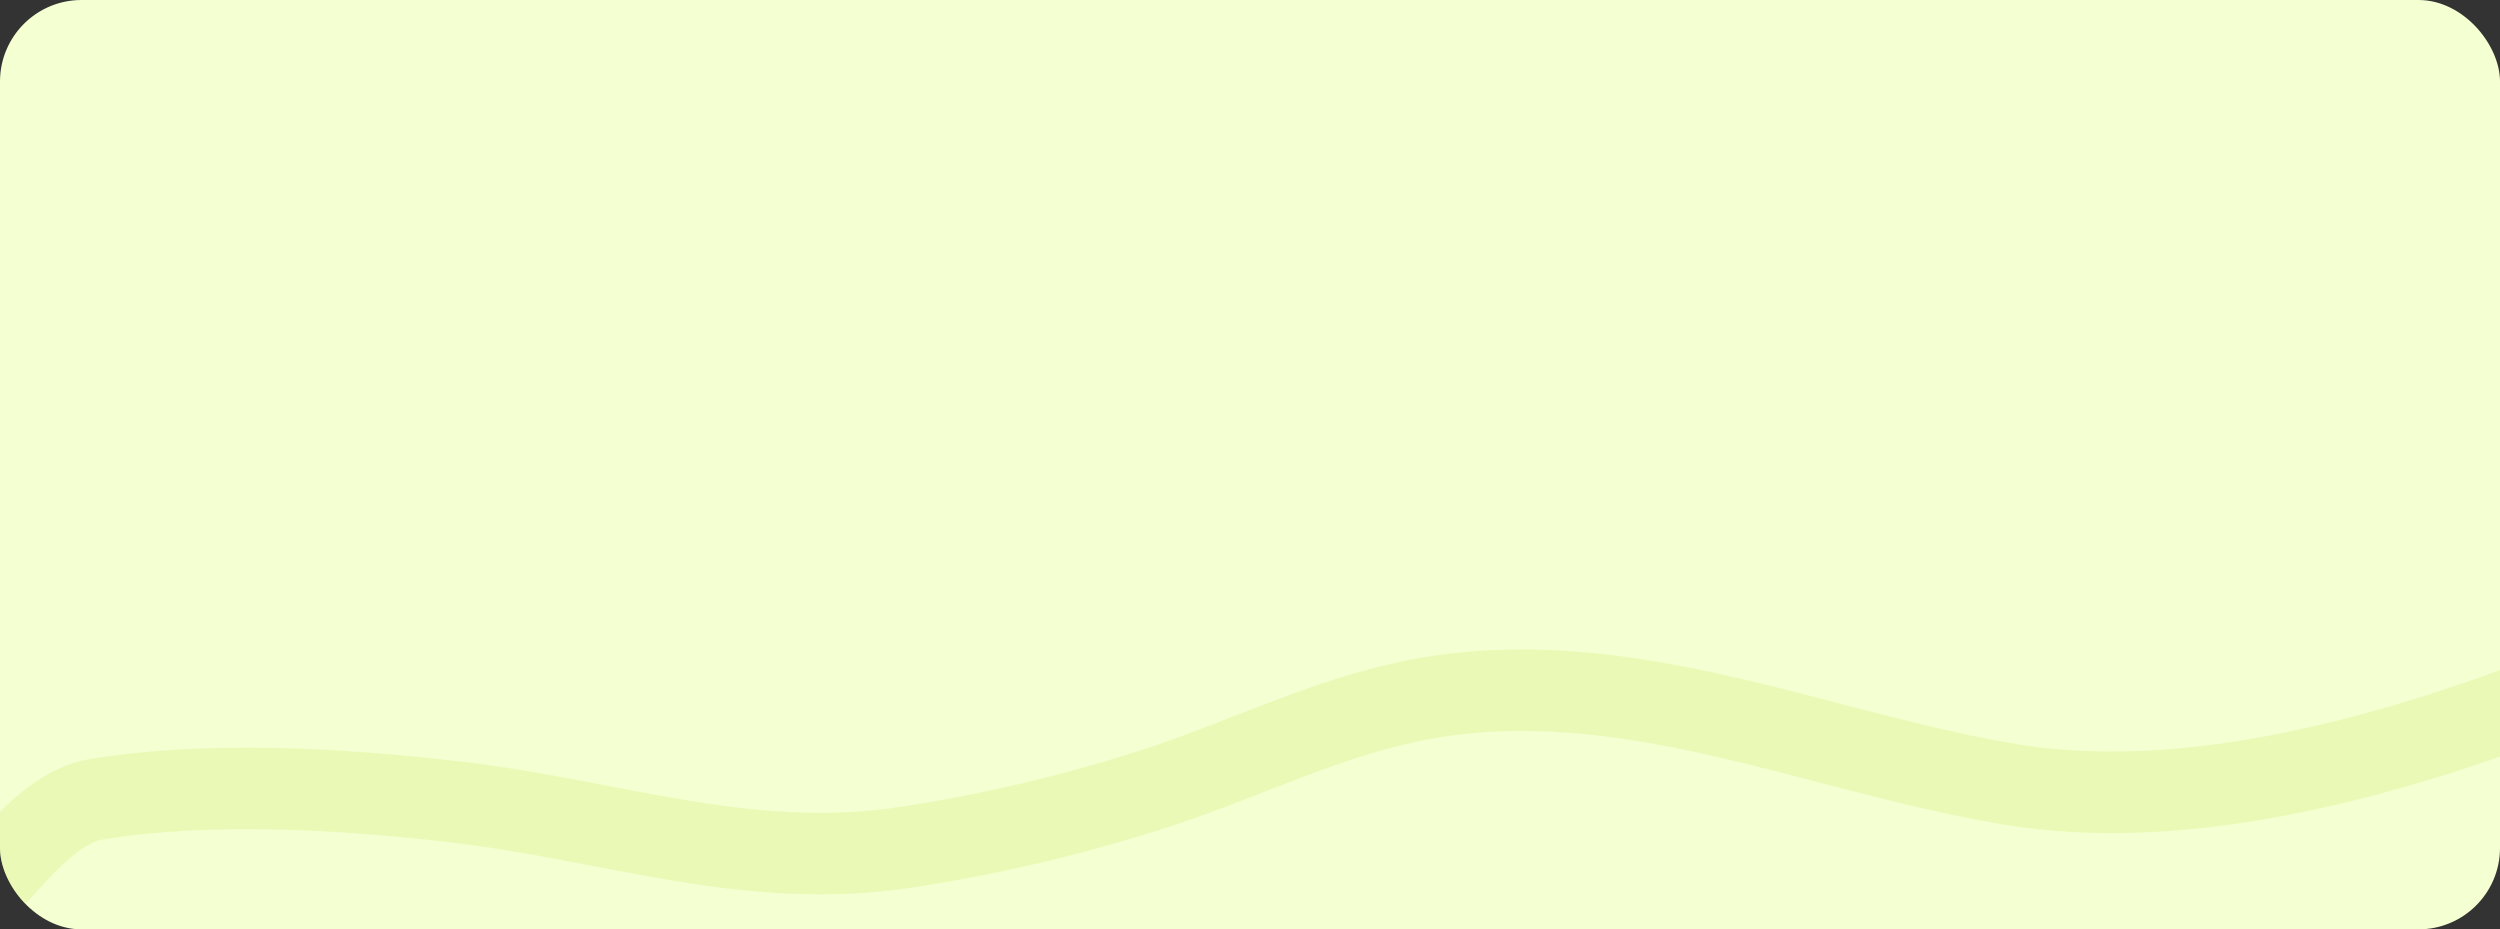
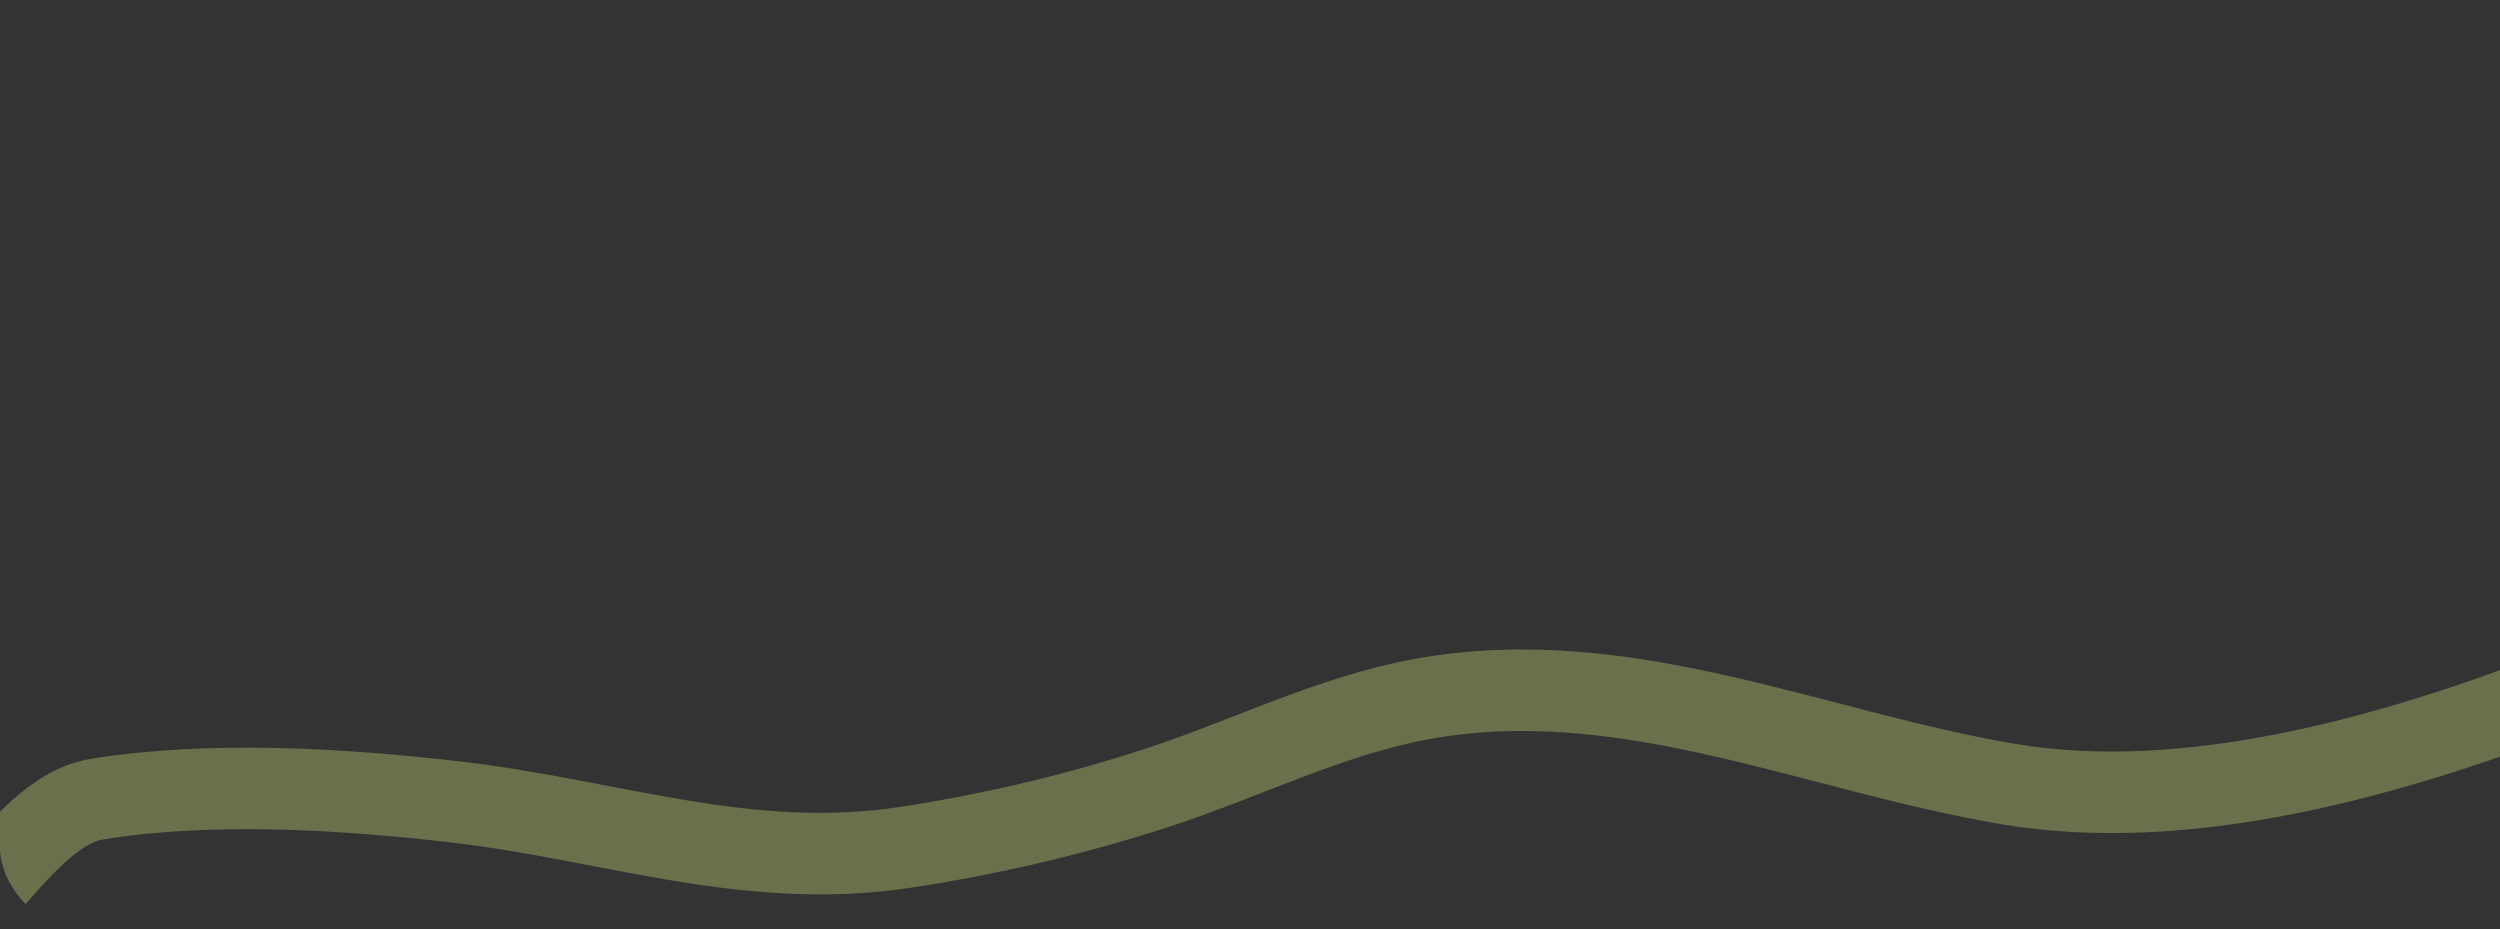
<svg xmlns="http://www.w3.org/2000/svg" width="460" height="171" viewBox="0 0 460 171" fill="none">
  <rect x="0" y="0" width="460" height="171" fill="#333333" stroke="none" />
  <g clip-path="url(#clip0_430_376)">
-     <rect width="460" height="171" rx="15" fill="#F4FFD2" />
    <path d="M-10 171C-1.843 164.214 6.942 148.813 17.789 147.051C38.634 143.663 63.073 145.146 83.894 147.568C112.923 150.944 137.566 160.414 167.087 155.838C182.813 153.4 198.22 149.773 213.344 144.811C229.401 139.542 244.941 131.66 261.672 128.615C299 121.821 333.8 138.283 369.72 144.294C402.392 149.761 439.471 139.303 470 127.581" stroke="#D5F17C" stroke-opacity="0.33" stroke-width="15" stroke-linecap="round" />
  </g>
  <defs>
    <clipPath id="clip0_430_376">
      <rect width="460" height="171" rx="15" fill="white" />
    </clipPath>
  </defs>
</svg>